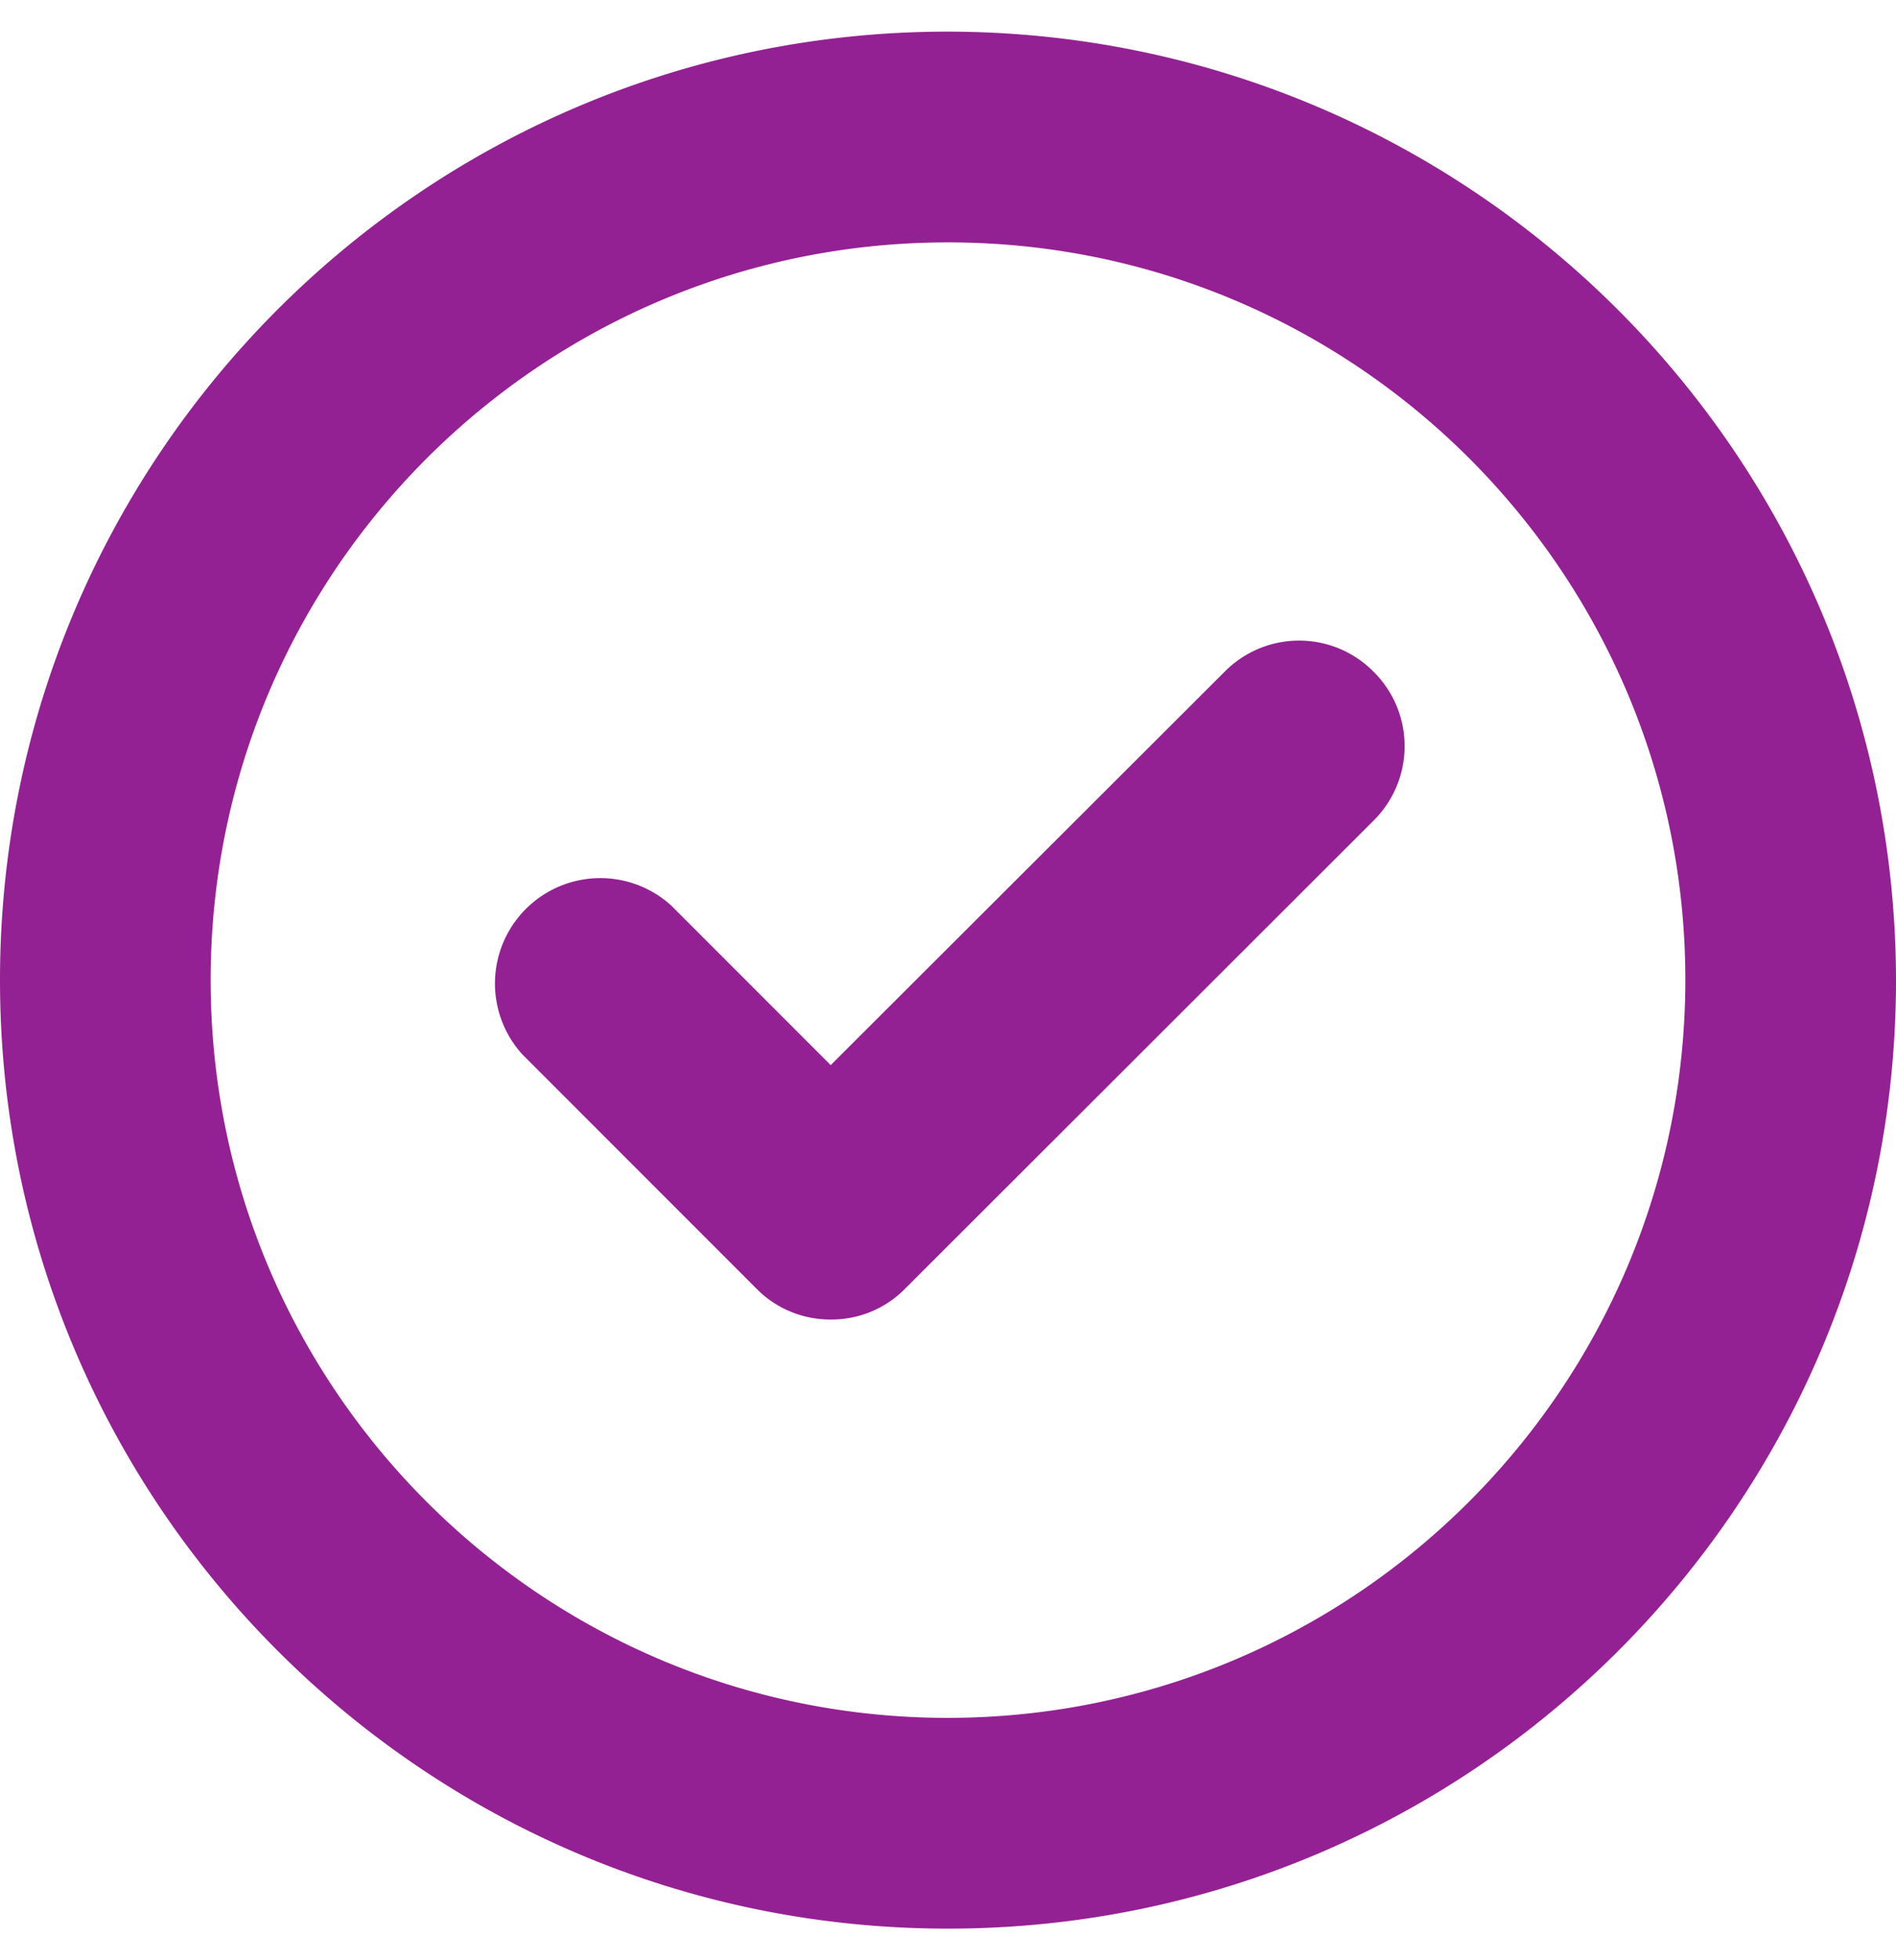
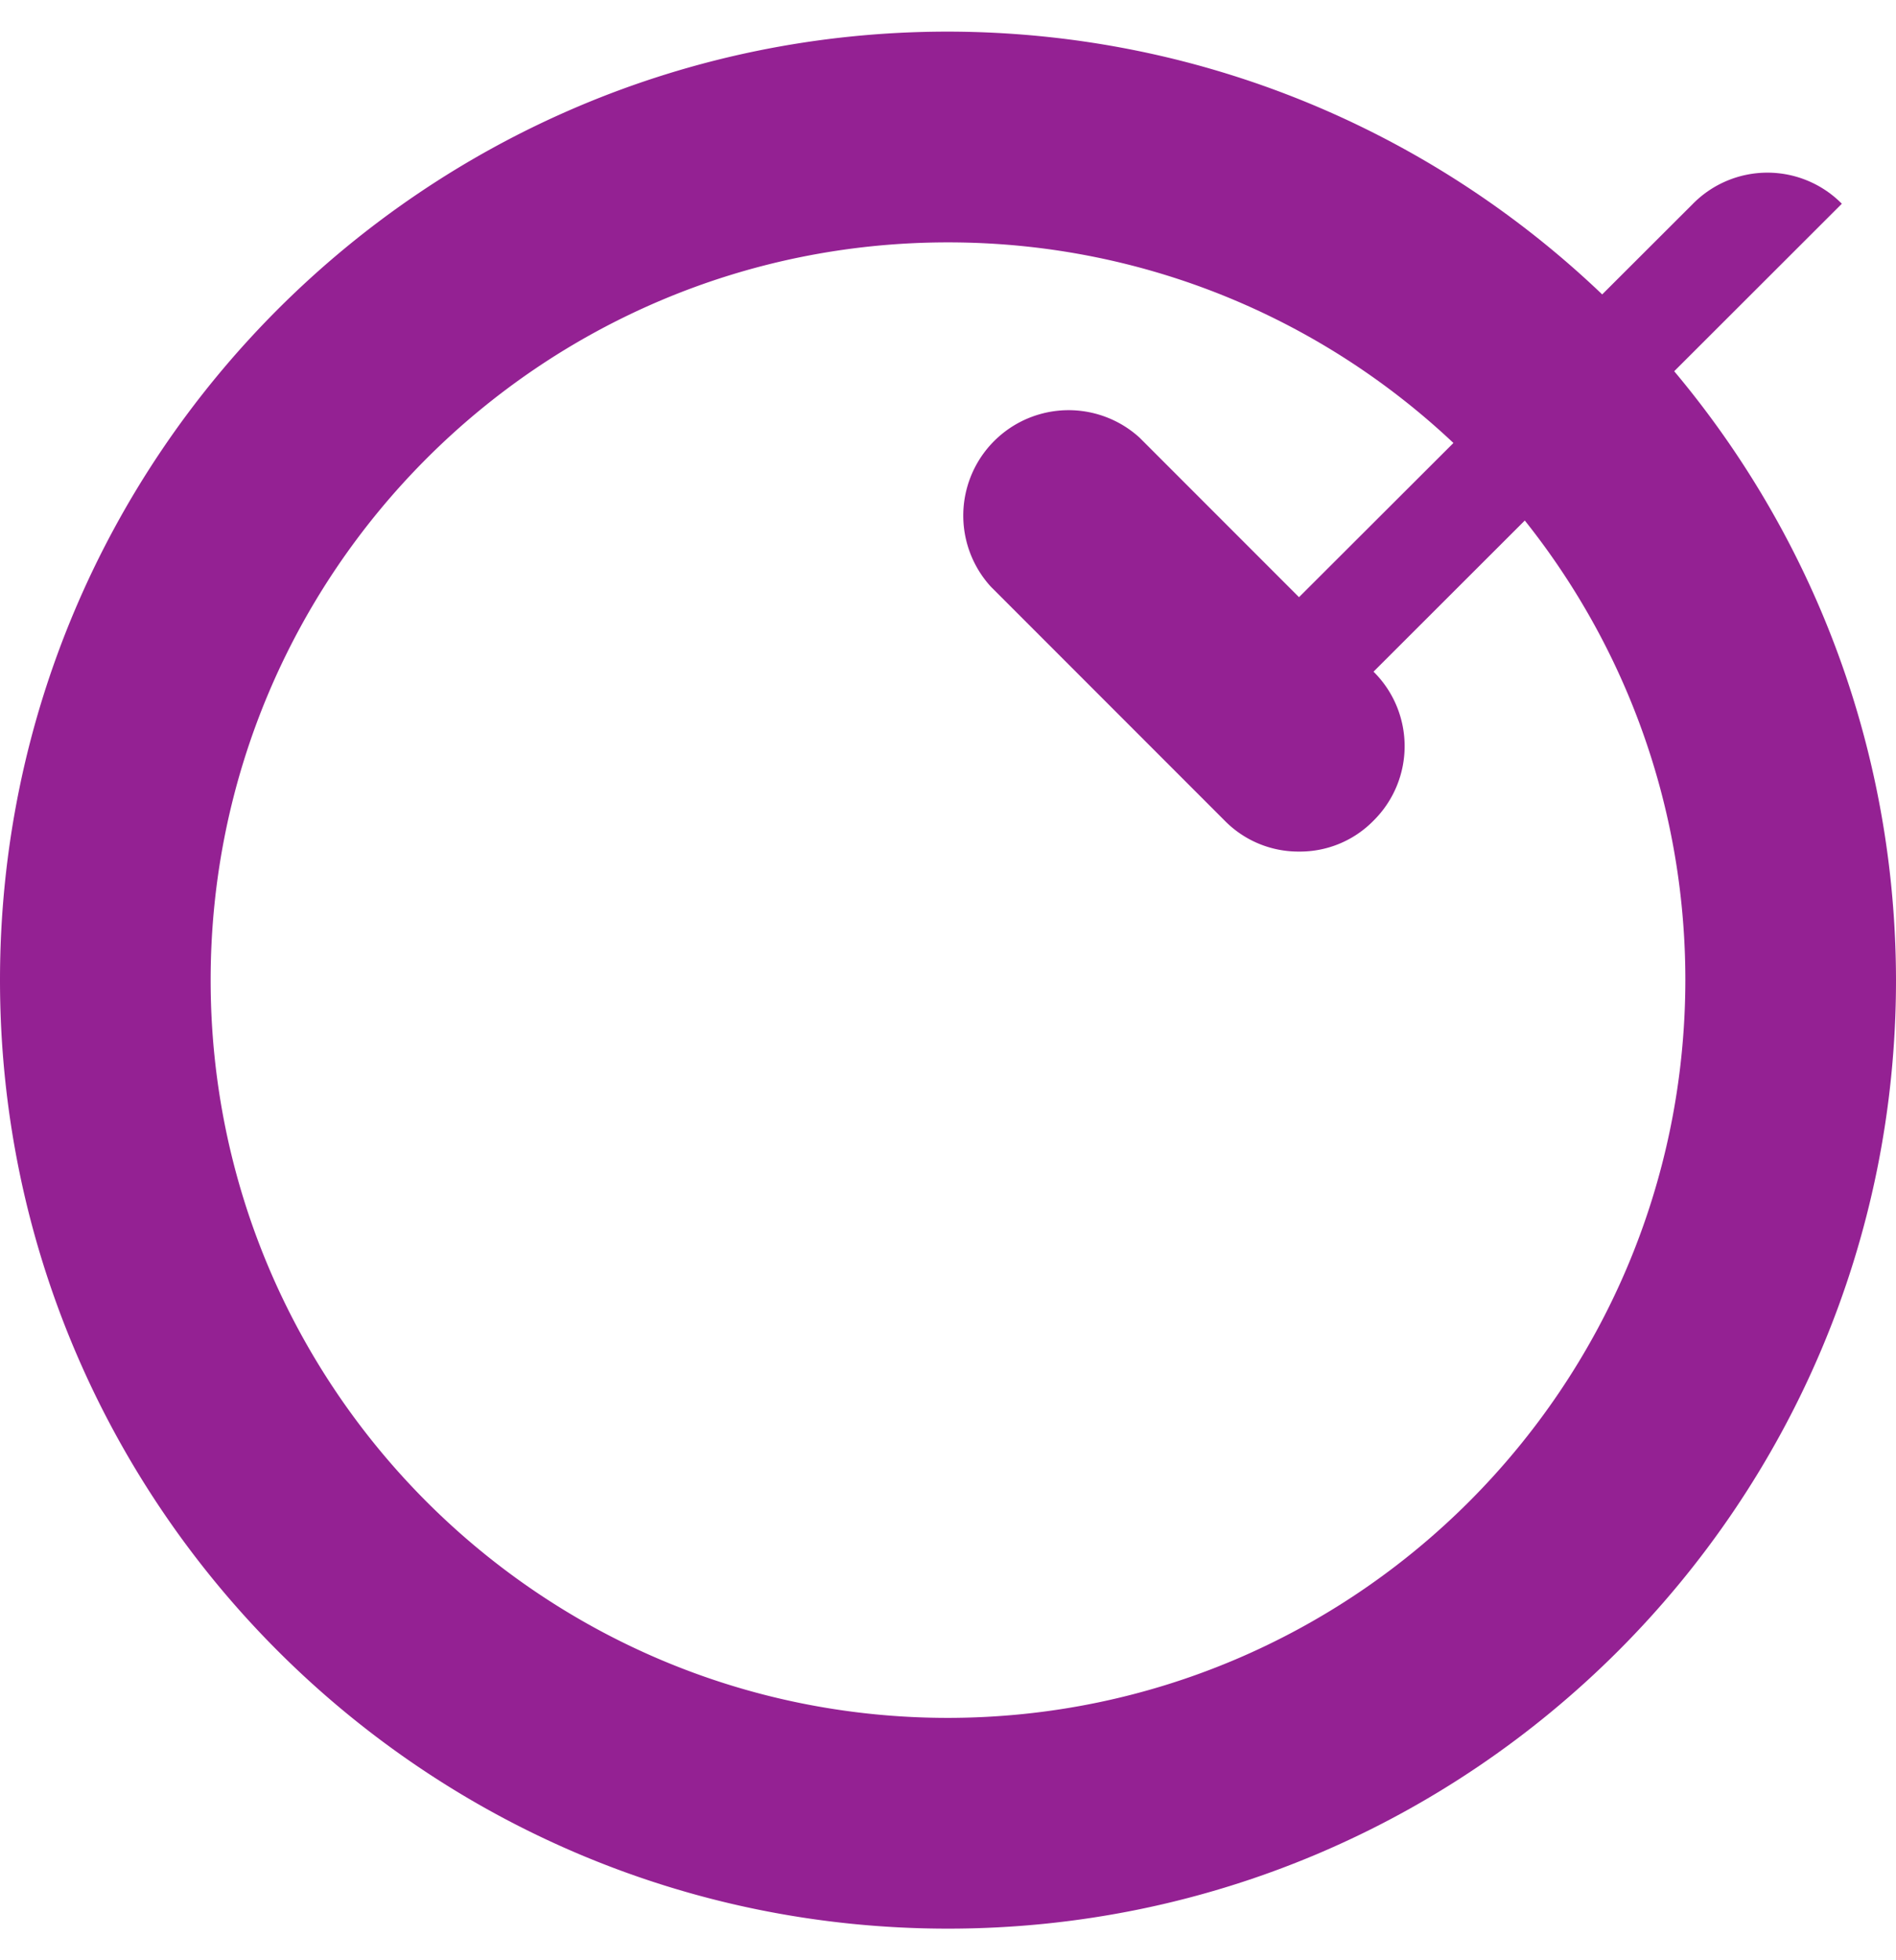
<svg xmlns="http://www.w3.org/2000/svg" width="30" height="31">
-   <path d="M21.733 10.622a1.656 1.656 0 010 2.356l-7.41 7.4c-.31.317-.736.493-1.179.489a1.634 1.634 0 01-1.177-.49l-3.7-3.7a1.667 1.667 0 012.355-2.355l2.522 2.522 6.234-6.222a1.656 1.656 0 012.355 0zM30 15.5c0 8.284-6.716 15-15 15-8.284 0-15-6.716-15-15C0 7.216 6.716.5 15 .5c8.28.012 14.988 6.72 15 15zm-3.333 0c0-6.443-5.224-11.667-11.667-11.667S3.333 9.057 3.333 15.5 8.557 27.167 15 27.167c6.44-.006 11.66-5.226 11.667-11.667z" fill="#942193" />
+   <path d="M21.733 10.622a1.656 1.656 0 010 2.356c-.31.317-.736.493-1.179.489a1.634 1.634 0 01-1.177-.49l-3.7-3.7a1.667 1.667 0 012.355-2.355l2.522 2.522 6.234-6.222a1.656 1.656 0 012.355 0zM30 15.5c0 8.284-6.716 15-15 15-8.284 0-15-6.716-15-15C0 7.216 6.716.5 15 .5c8.28.012 14.988 6.72 15 15zm-3.333 0c0-6.443-5.224-11.667-11.667-11.667S3.333 9.057 3.333 15.5 8.557 27.167 15 27.167c6.44-.006 11.66-5.226 11.667-11.667z" fill="#942193" />
</svg>